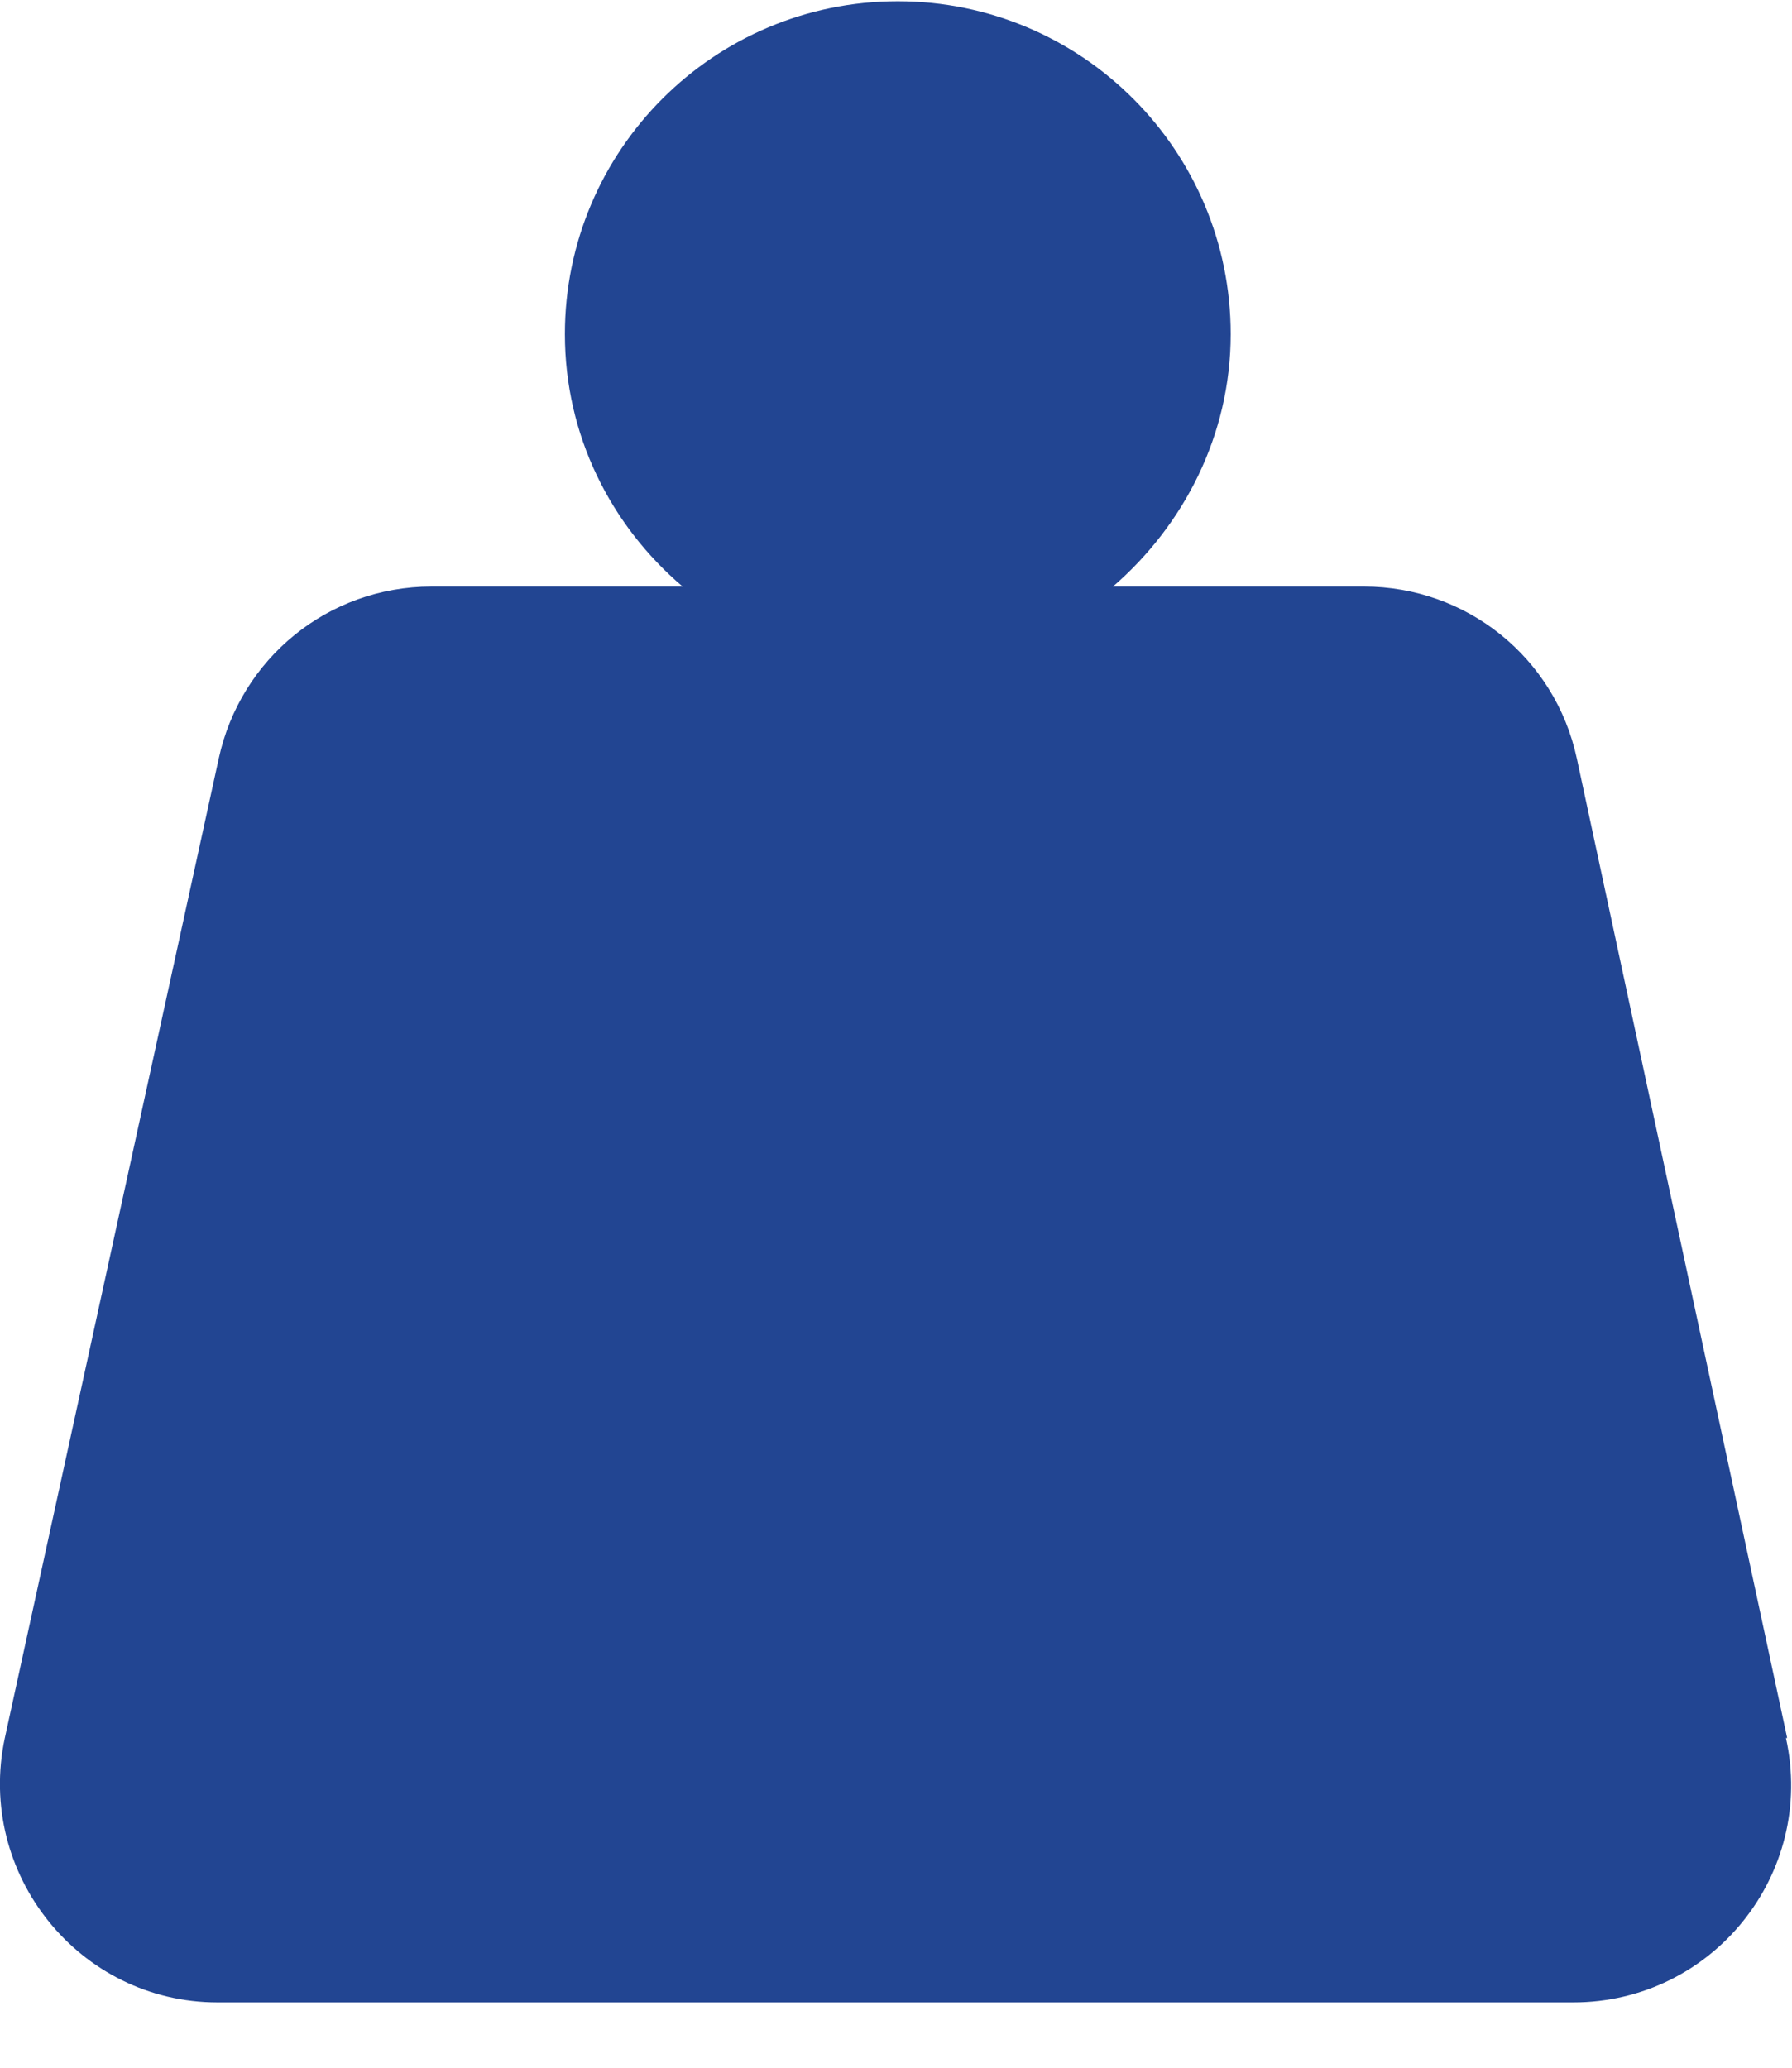
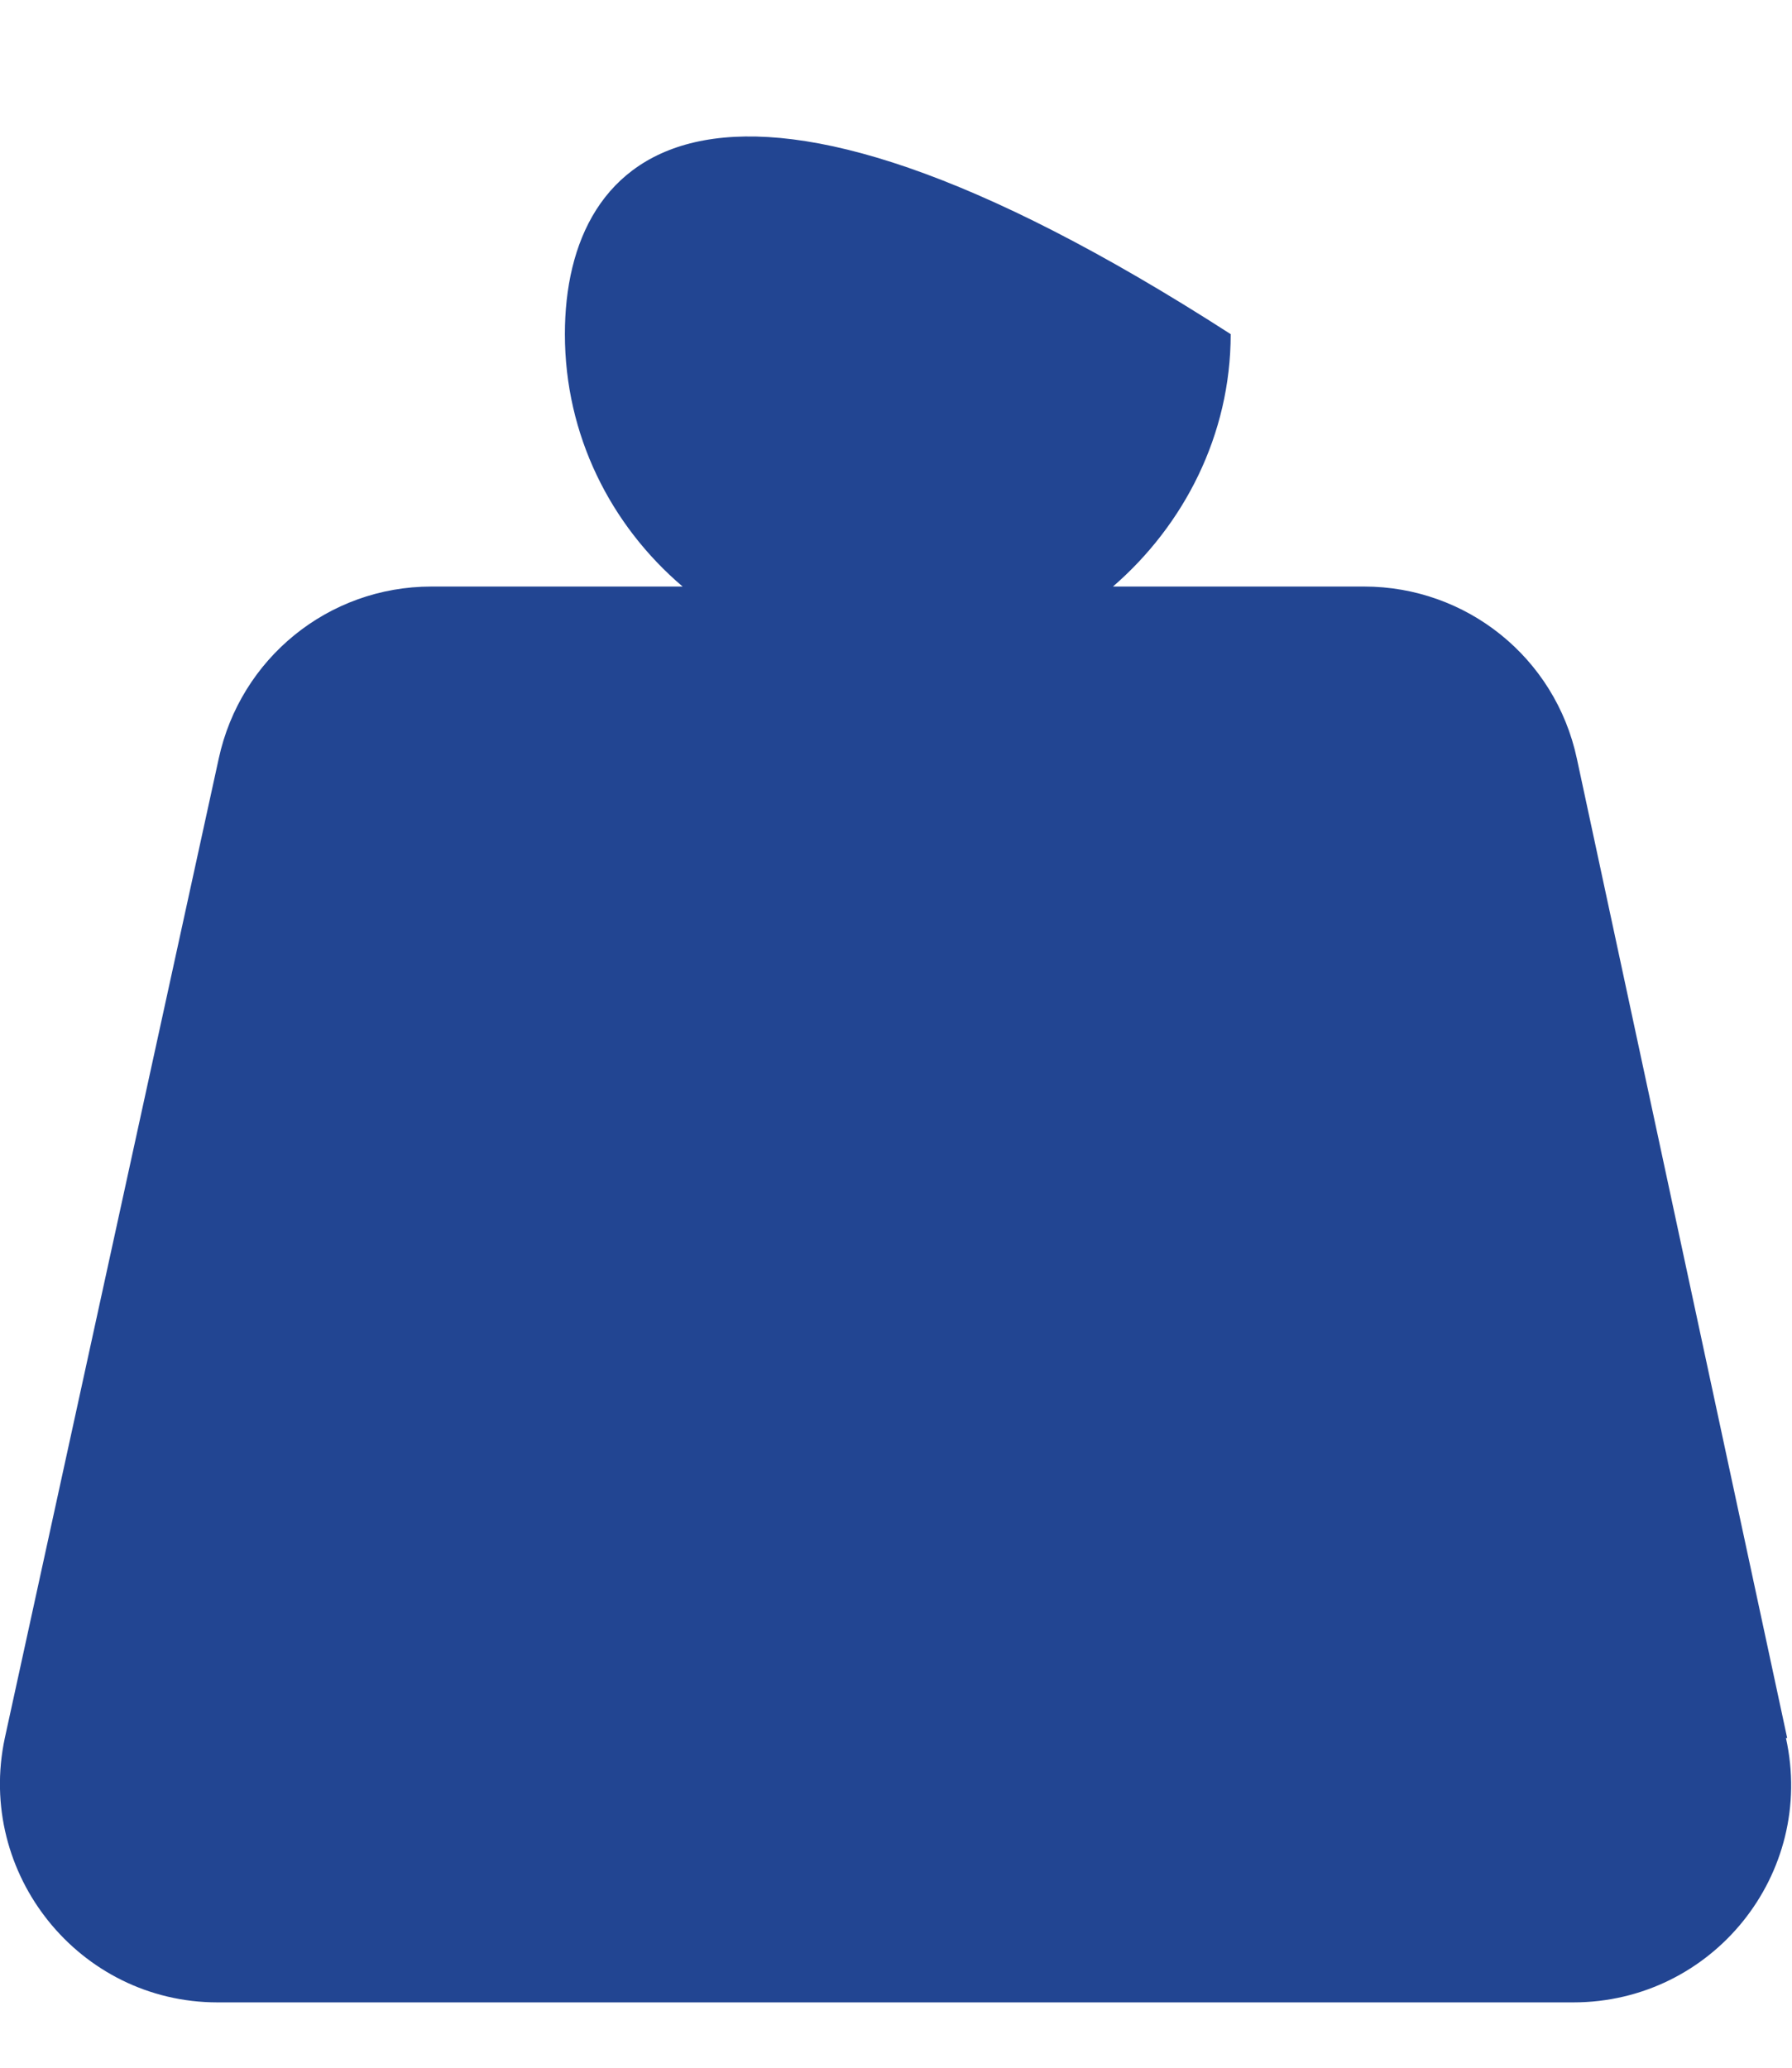
<svg xmlns="http://www.w3.org/2000/svg" width="13" height="15" viewBox="0 0 13 15" fill="none">
-   <path d="M12.965 12.608L11.439 5.502C11.282 4.769 10.637 4.255 9.896 4.255H8.074C8.588 3.81 8.928 3.156 8.928 2.424C8.928 1.09 7.847 0.009 6.513 0.009C5.179 0.009 4.098 1.09 4.098 2.424C4.098 3.156 4.429 3.81 4.952 4.255H3.13C2.38 4.255 1.744 4.778 1.587 5.502L0.035 12.608C-0.175 13.593 0.575 14.526 1.578 14.526H11.413C12.424 14.526 13.174 13.593 12.956 12.608H12.965Z" fill="#224592" />
+   <path d="M12.965 12.608L11.439 5.502C11.282 4.769 10.637 4.255 9.896 4.255H8.074C8.588 3.81 8.928 3.156 8.928 2.424C5.179 0.009 4.098 1.09 4.098 2.424C4.098 3.156 4.429 3.81 4.952 4.255H3.13C2.38 4.255 1.744 4.778 1.587 5.502L0.035 12.608C-0.175 13.593 0.575 14.526 1.578 14.526H11.413C12.424 14.526 13.174 13.593 12.956 12.608H12.965Z" fill="#224592" />
</svg>